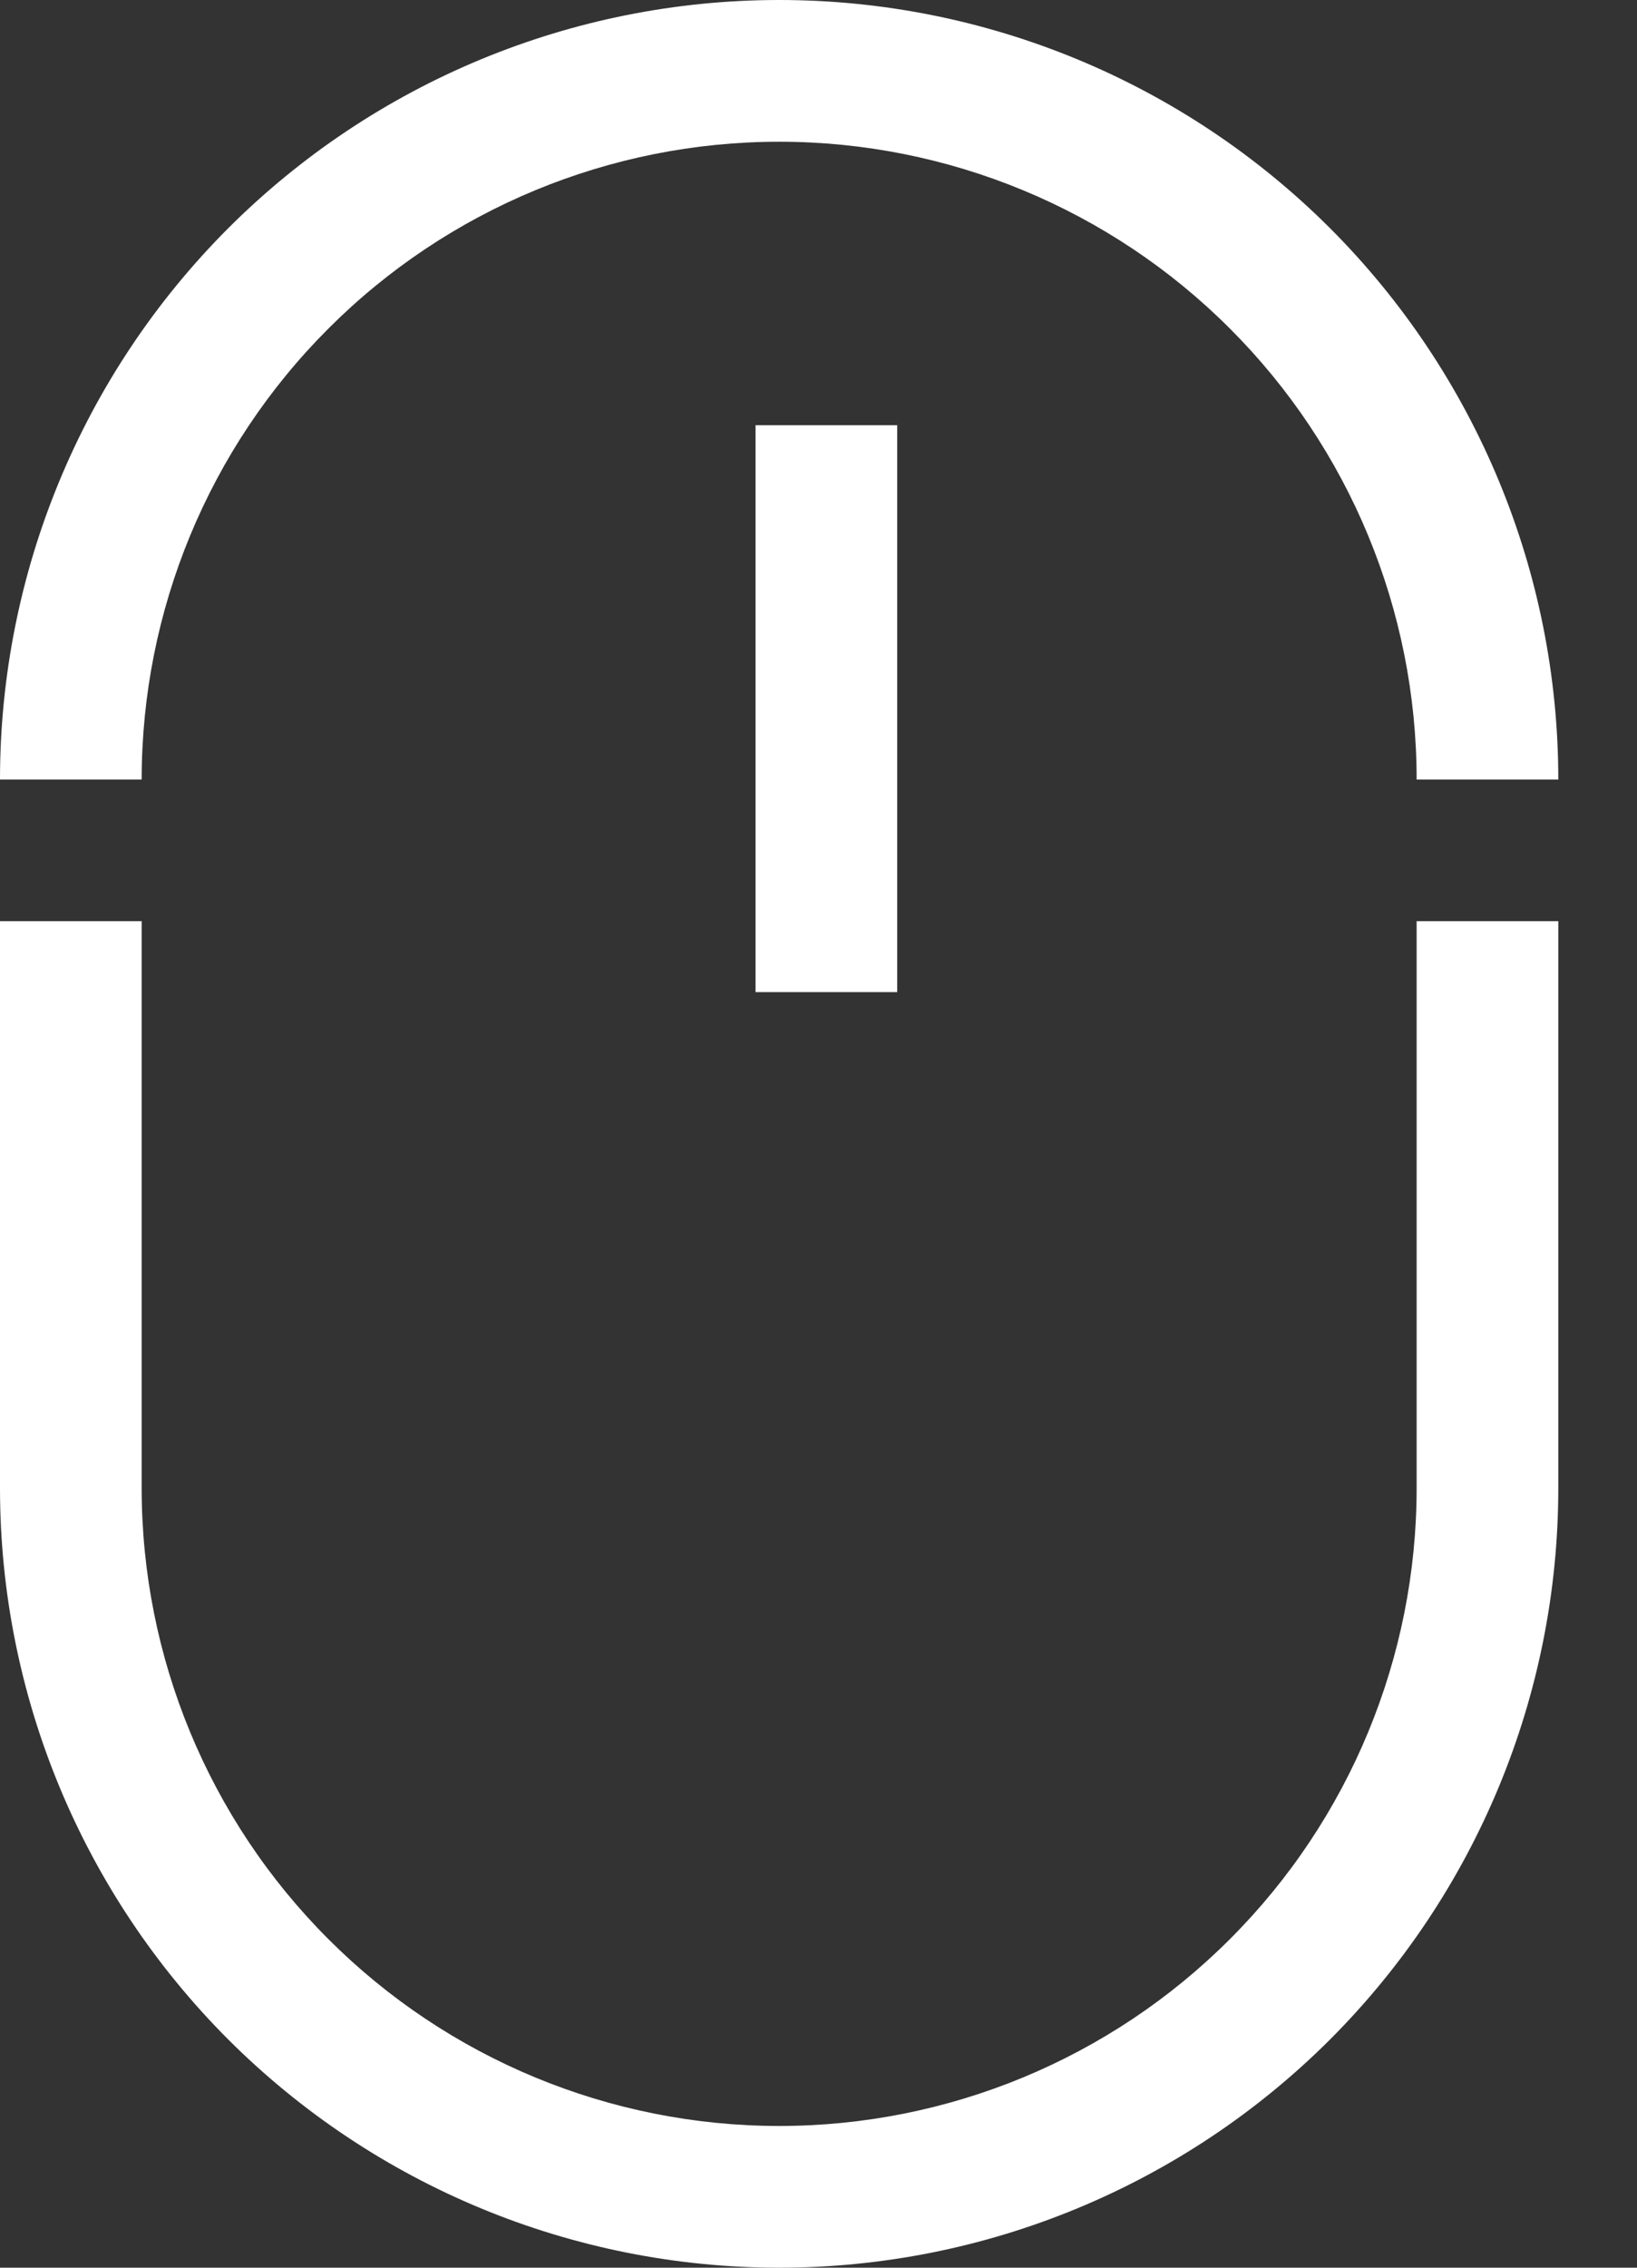
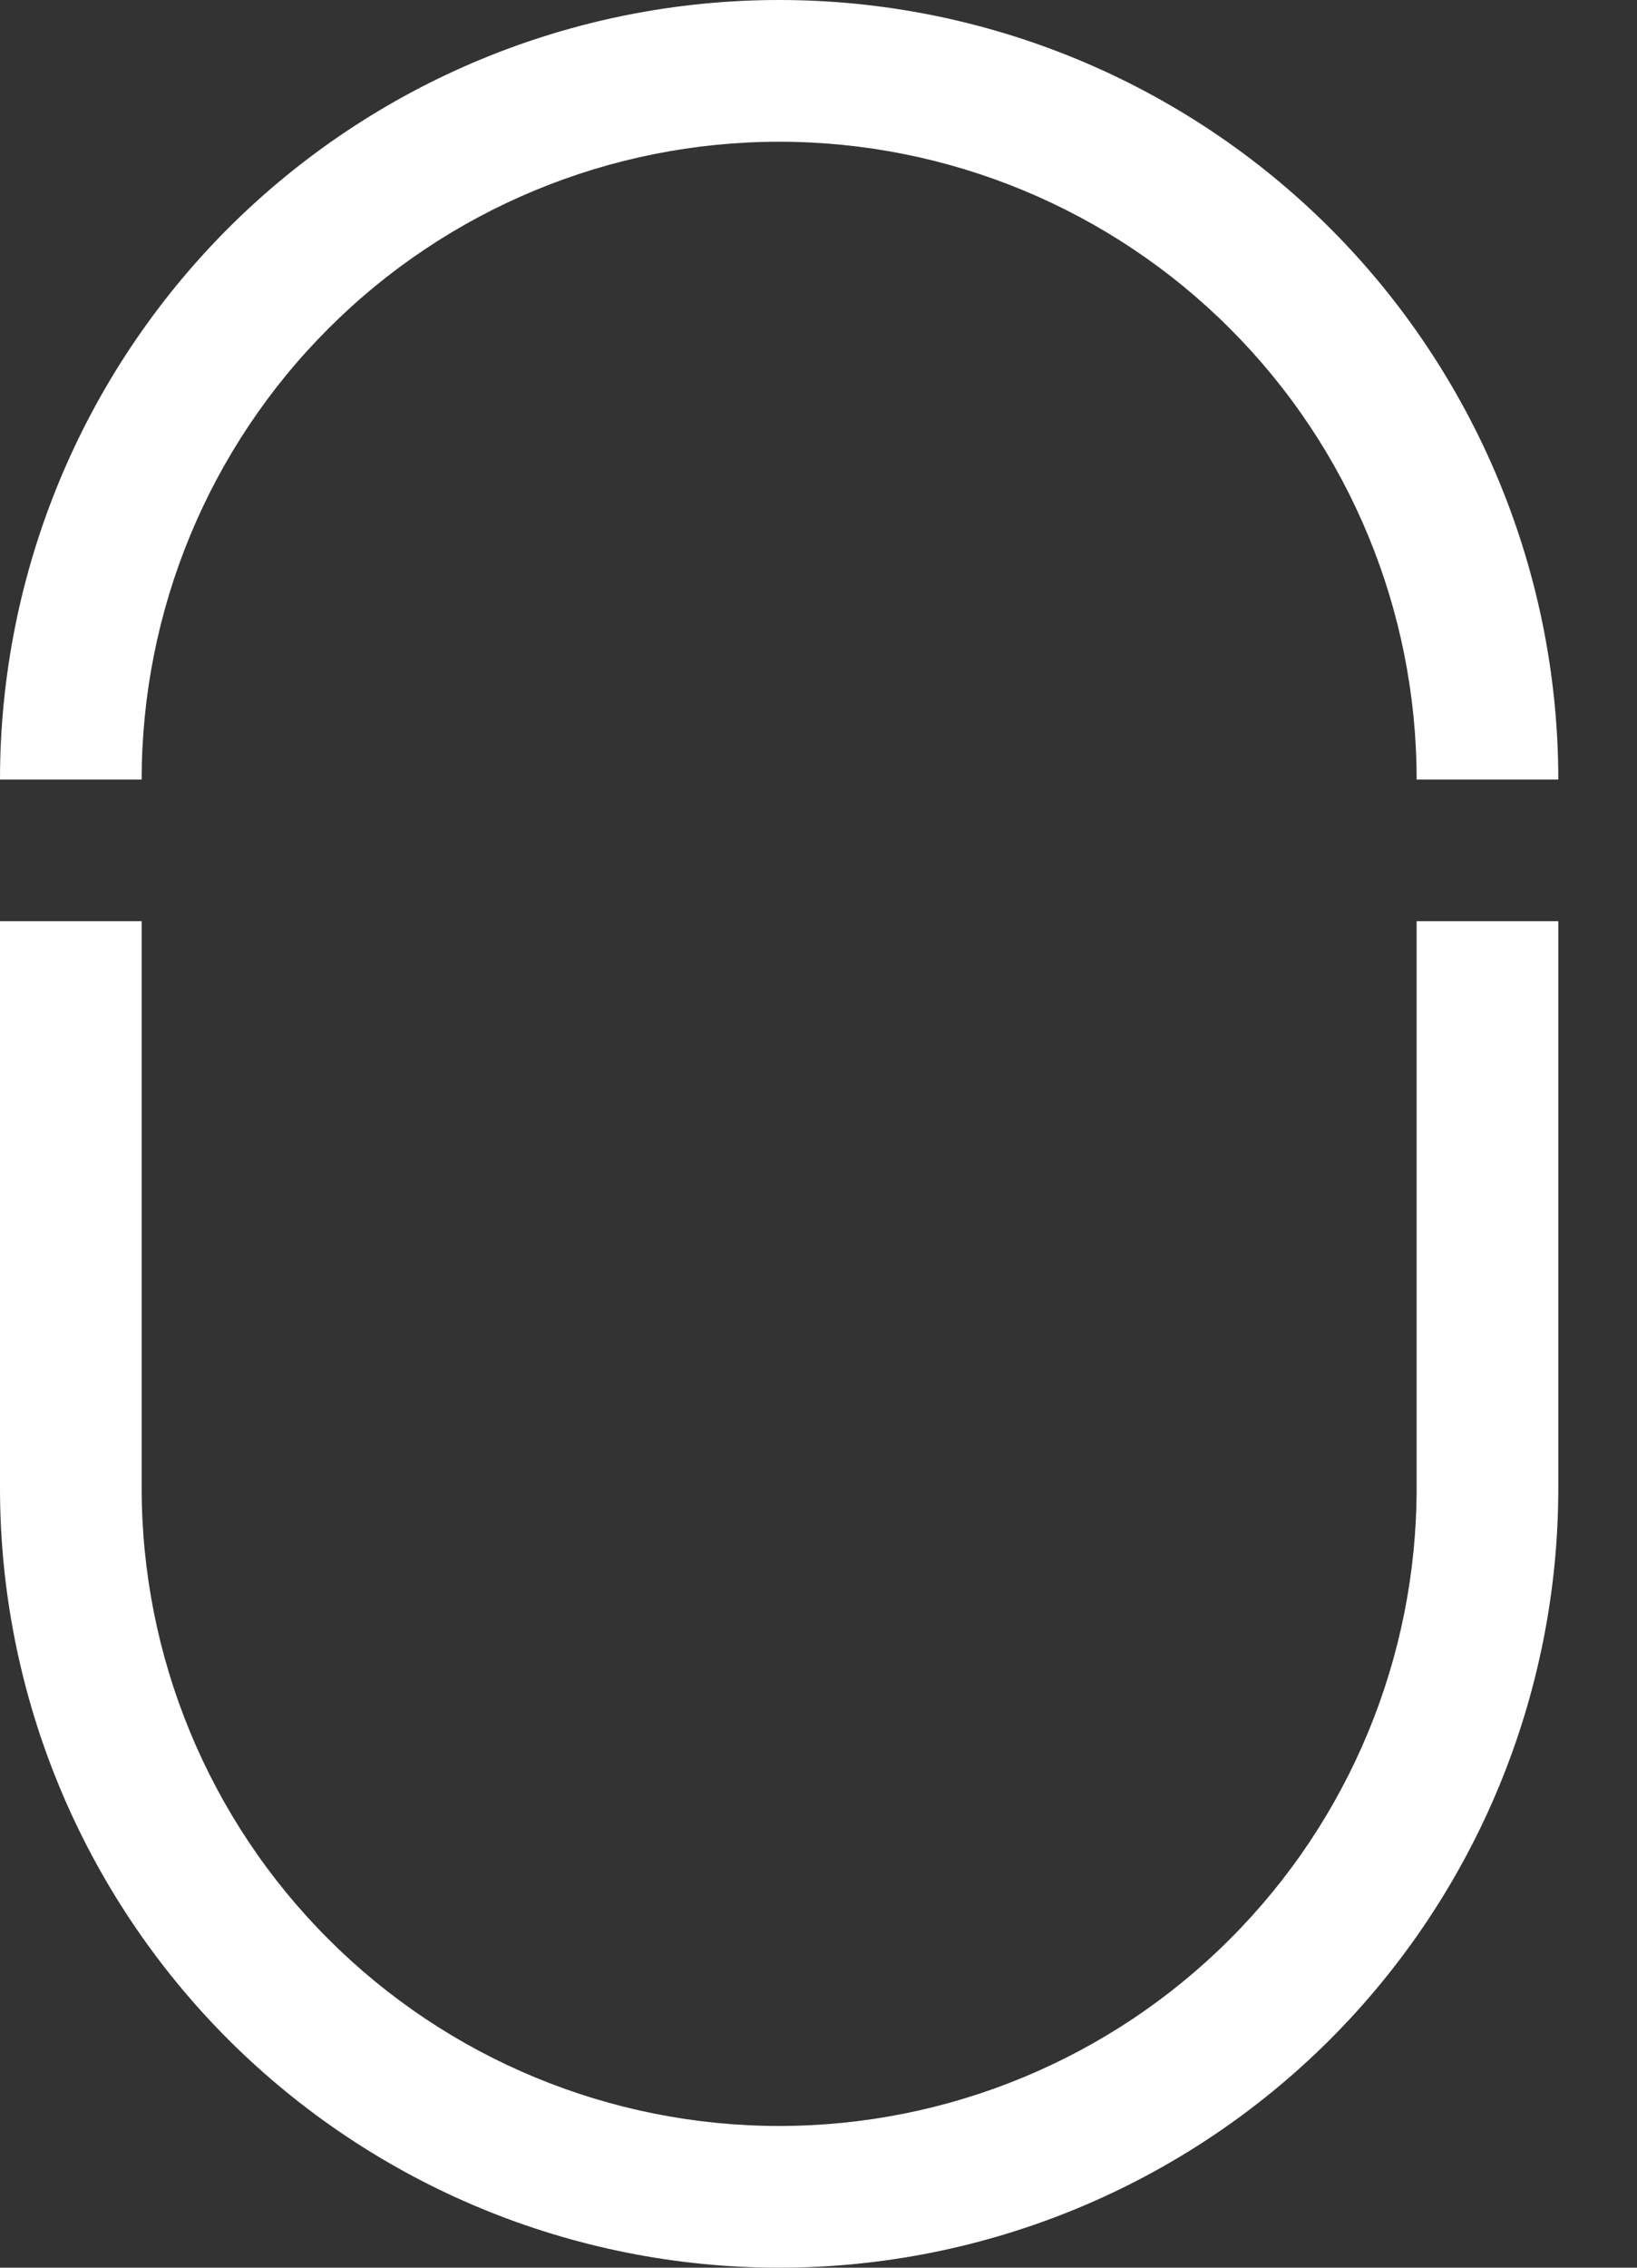
<svg xmlns="http://www.w3.org/2000/svg" width="13" height="18" viewBox="0 0 13 18" fill="none">
  <rect x="0" y="0" width="13" height="18" fill="#333333" stroke="none" />
  <path d="M12.375 6.188H11.25C11.25 4.845 10.717 3.557 9.767 2.608C8.818 1.658 7.53 1.125 6.188 1.125C4.845 1.125 3.557 1.658 2.608 2.608C1.658 3.557 1.125 4.845 1.125 6.188H0C0 4.546 0.652 2.973 1.812 1.812C2.973 0.652 4.546 0 6.188 0C7.829 0 9.402 0.652 10.563 1.812C11.723 2.973 12.375 4.546 12.375 6.188V6.188ZM6.188 18C4.546 18 2.973 17.348 1.812 16.188C0.652 15.027 0 13.454 0 11.812V7.312H1.125V11.812C1.125 13.155 1.658 14.443 2.608 15.392C3.557 16.342 4.845 16.875 6.188 16.875C7.53 16.875 8.818 16.342 9.767 15.392C10.717 14.443 11.25 13.155 11.25 11.812V7.312H12.375V11.812C12.375 13.454 11.723 15.027 10.563 16.188C9.402 17.348 7.829 18 6.188 18Z" fill="white" />
-   <path d="M6 3.375H7.125V7.875H6V3.375Z" fill="white" />
</svg>